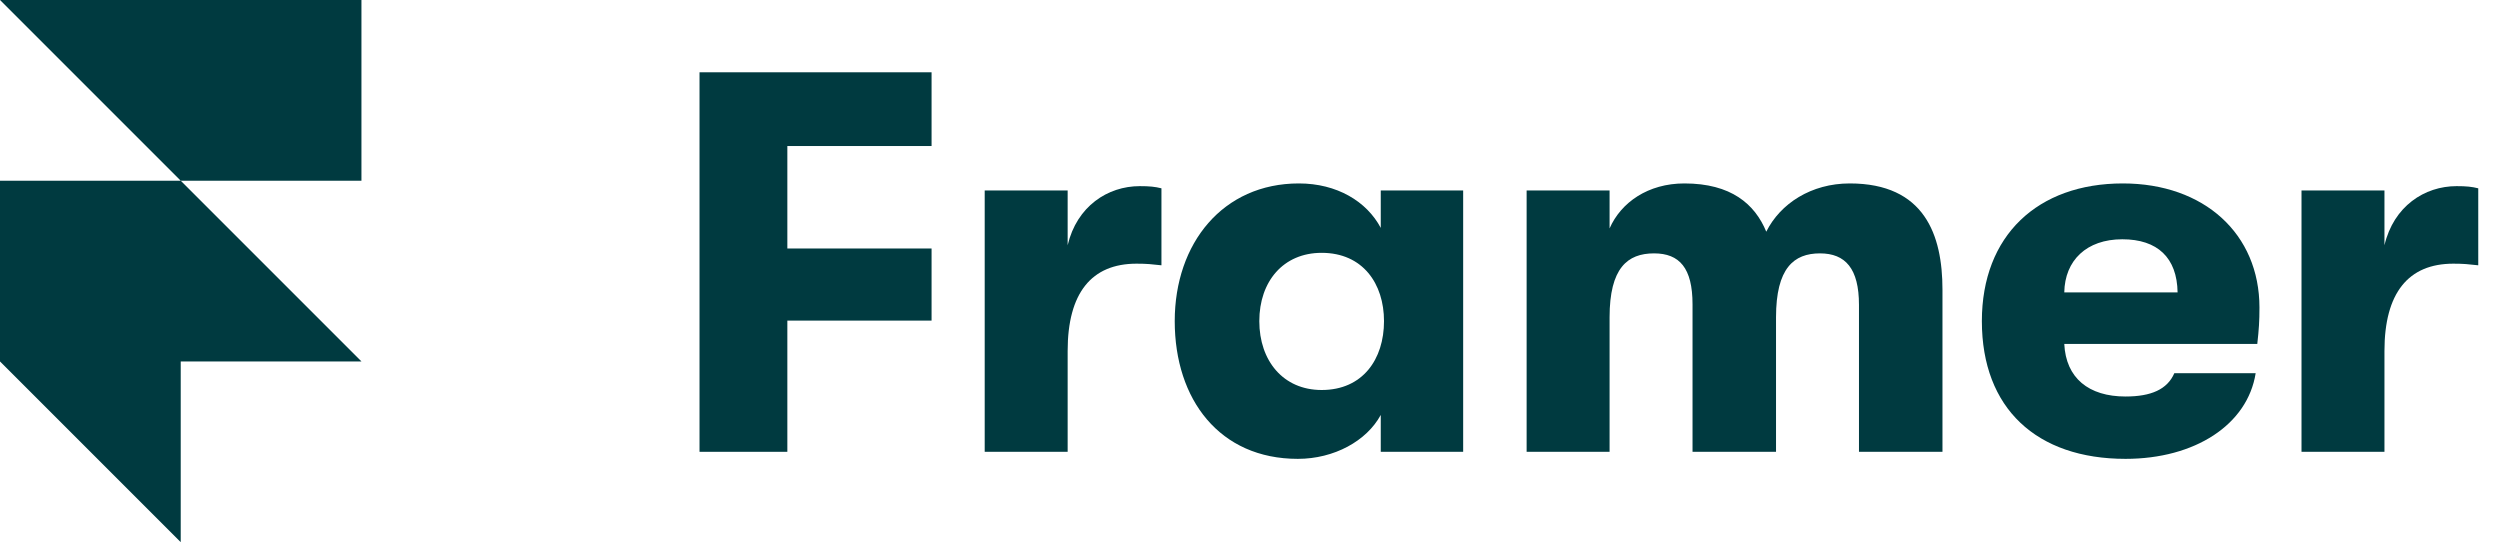
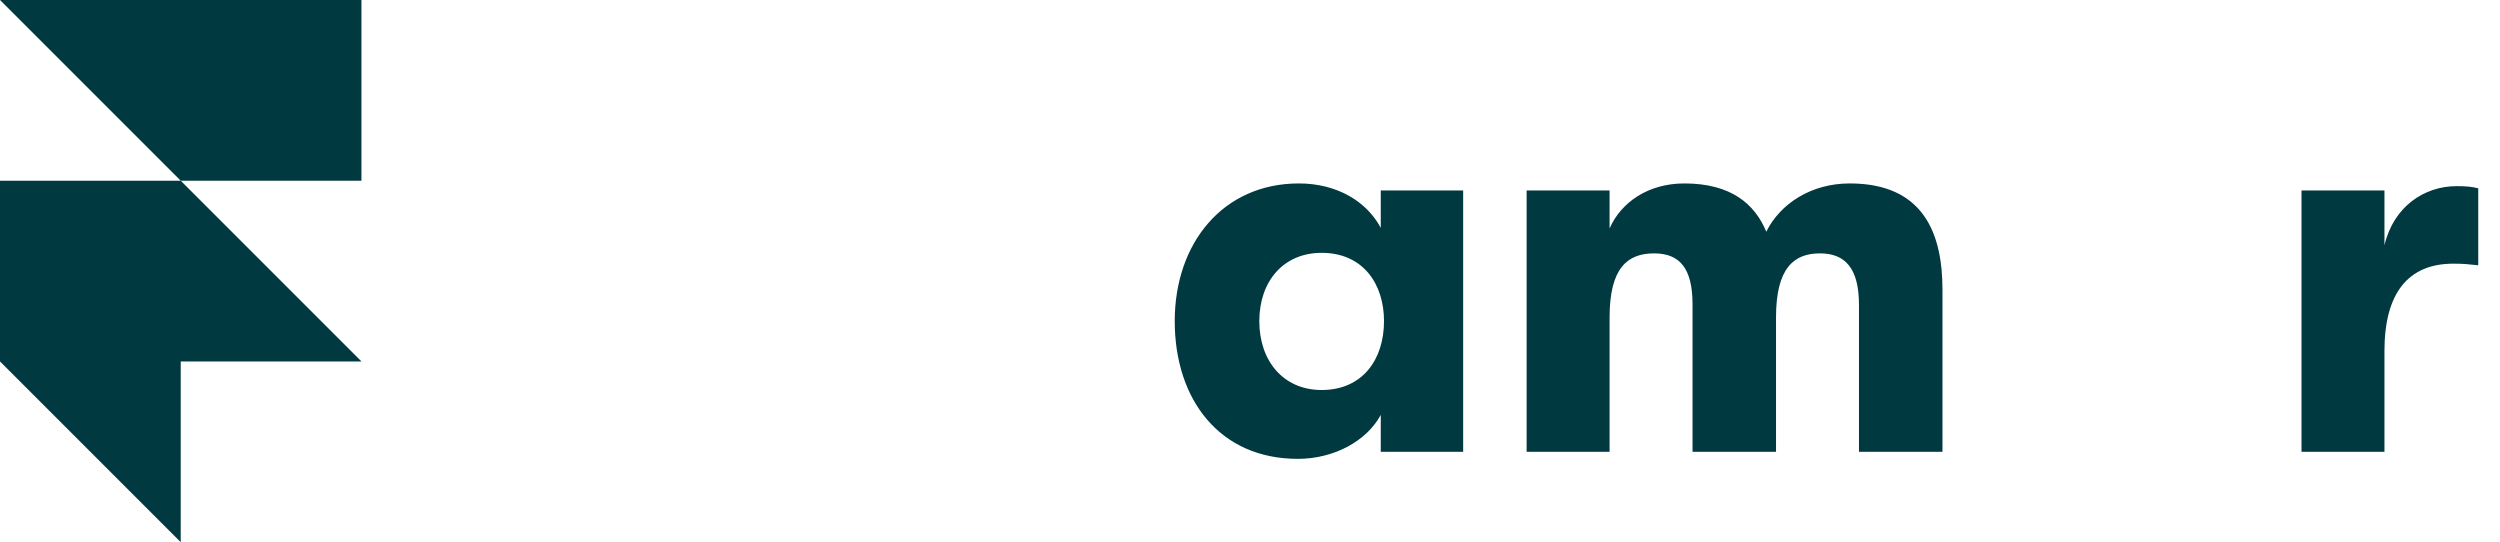
<svg xmlns="http://www.w3.org/2000/svg" width="83" height="18" viewBox="0 0 83 18" fill="none">
  <path d="M0 0L6 6H0V12L6 18V12H12L6 6H12V0H0Z" fill="#003A40" />
-   <path d="M23.224 15H26.14V10.644H30.928V8.25H26.14V4.848H30.928V2.4H23.224V15Z" fill="#003A40" />
-   <path d="M32.692 15H35.446V11.652C35.446 9.726 36.238 8.754 37.732 8.754C38.074 8.754 38.236 8.772 38.56 8.808V6.252C38.344 6.198 38.164 6.18 37.84 6.18C36.778 6.18 35.752 6.846 35.446 8.142V6.324H32.692V15Z" fill="#003A40" />
  <path fill-rule="evenodd" clip-rule="evenodd" d="M43.087 15.234C40.495 15.234 39.001 13.272 39.001 10.662C39.001 8.07 40.603 6.09 43.123 6.09C44.383 6.09 45.373 6.684 45.841 7.566V6.324H48.577V15H45.841V13.776C45.373 14.64 44.293 15.234 43.087 15.234ZM43.879 12.948C45.247 12.948 45.949 11.922 45.949 10.662C45.949 9.42 45.247 8.394 43.879 8.394C42.601 8.394 41.809 9.348 41.809 10.662C41.809 11.976 42.601 12.948 43.879 12.948Z" fill="#003A40" />
  <path d="M50.684 15H53.438V10.536C53.438 8.898 54.032 8.412 54.914 8.412C55.76 8.412 56.192 8.898 56.192 10.104V15H58.964V10.536C58.964 8.898 59.558 8.412 60.422 8.412C61.268 8.412 61.718 8.916 61.718 10.122V15H64.49V9.618C64.49 7.8 63.896 6.09 61.412 6.09C60.134 6.09 59.108 6.756 58.64 7.692C58.262 6.774 57.47 6.09 55.922 6.09C54.716 6.09 53.816 6.72 53.438 7.584V6.324H50.684V15Z" fill="#003A40" />
-   <path fill-rule="evenodd" clip-rule="evenodd" d="M75.014 10.212C75.014 10.662 74.996 10.932 74.942 11.418H68.534C68.588 12.552 69.344 13.164 70.568 13.164C71.414 13.164 71.954 12.93 72.188 12.39H74.888C74.618 14.1 72.872 15.234 70.568 15.234C67.616 15.234 65.798 13.56 65.798 10.662C65.798 7.818 67.652 6.09 70.478 6.09C73.178 6.09 75.014 7.764 75.014 10.212ZM68.534 9.708H72.296C72.278 8.556 71.63 7.944 70.46 7.944C69.272 7.944 68.552 8.646 68.534 9.708Z" fill="#003A40" />
  <path d="M76.41 15H79.164V11.652C79.164 9.726 79.956 8.754 81.45 8.754C81.792 8.754 81.954 8.772 82.278 8.808V6.252C82.062 6.198 81.882 6.18 81.558 6.18C80.496 6.18 79.47 6.846 79.164 8.142V6.324H76.41V15Z" fill="#003A40" />
</svg>